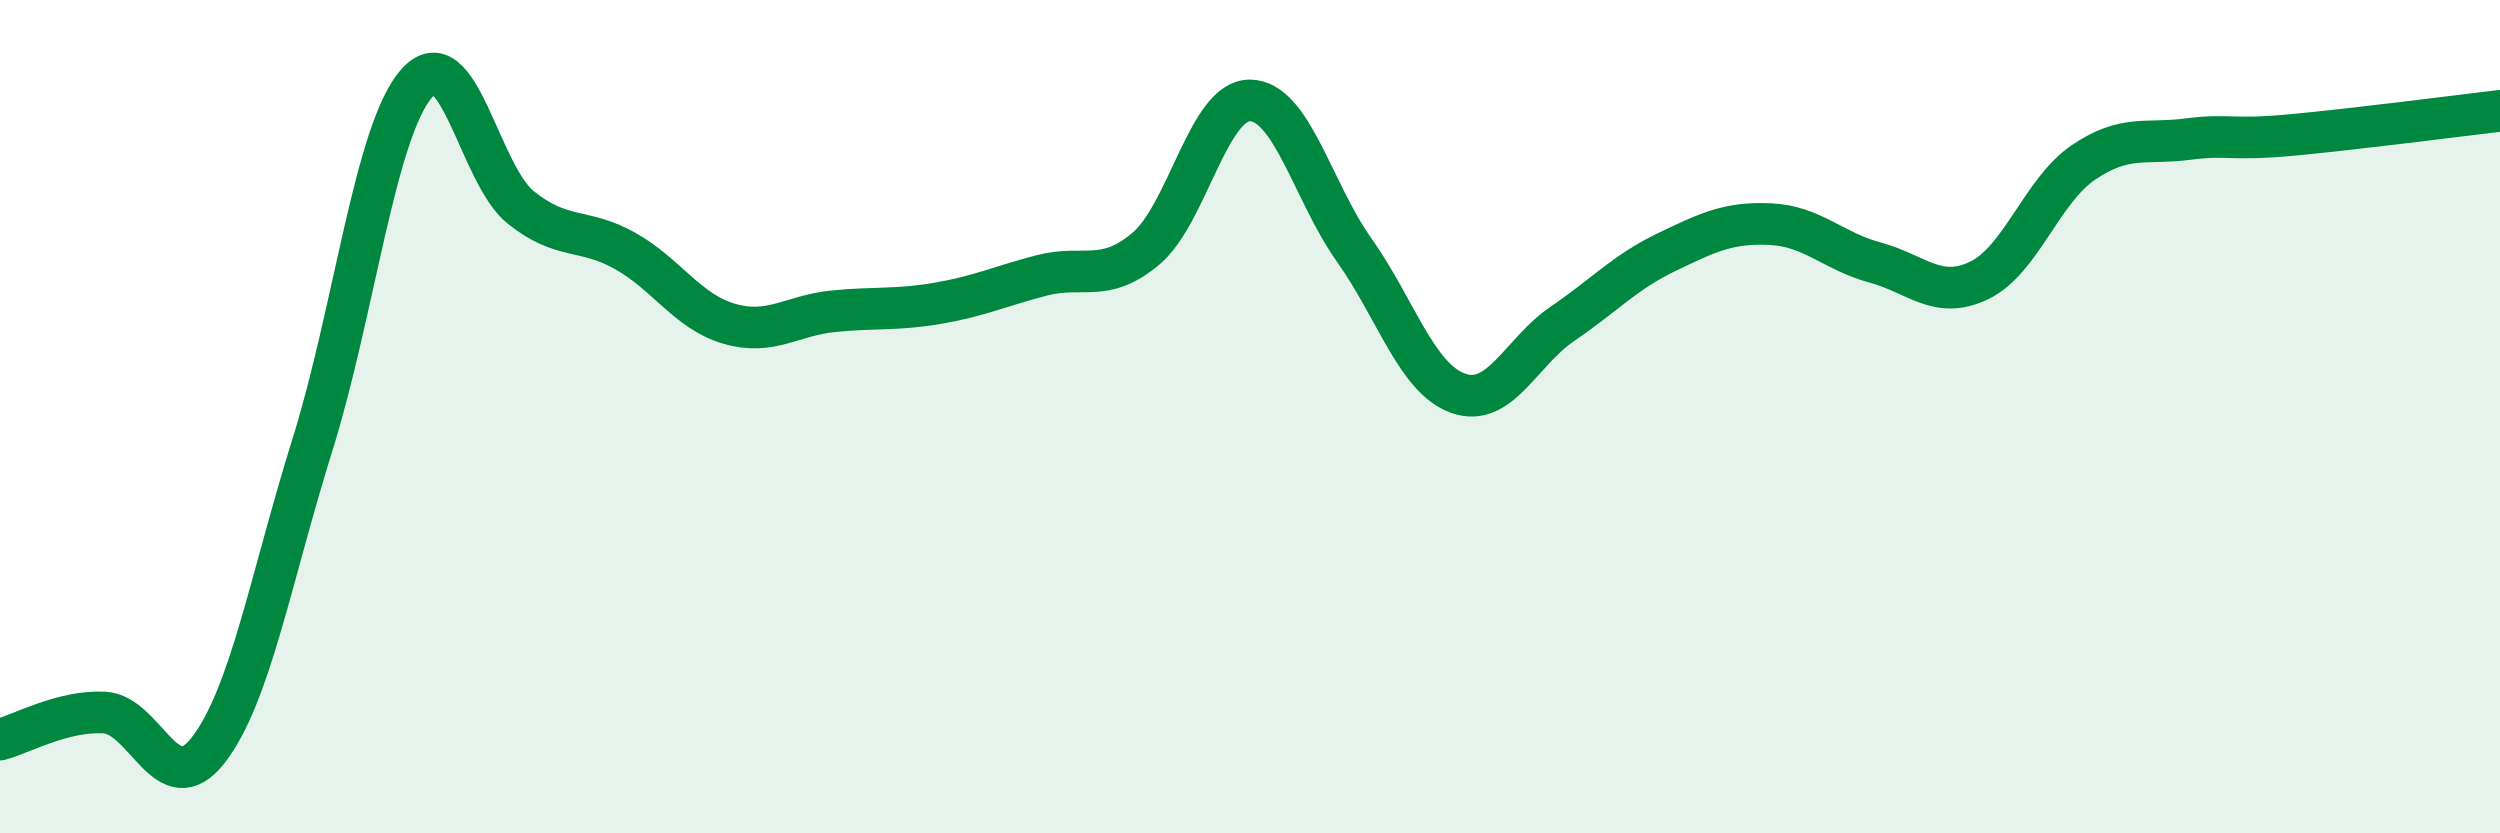
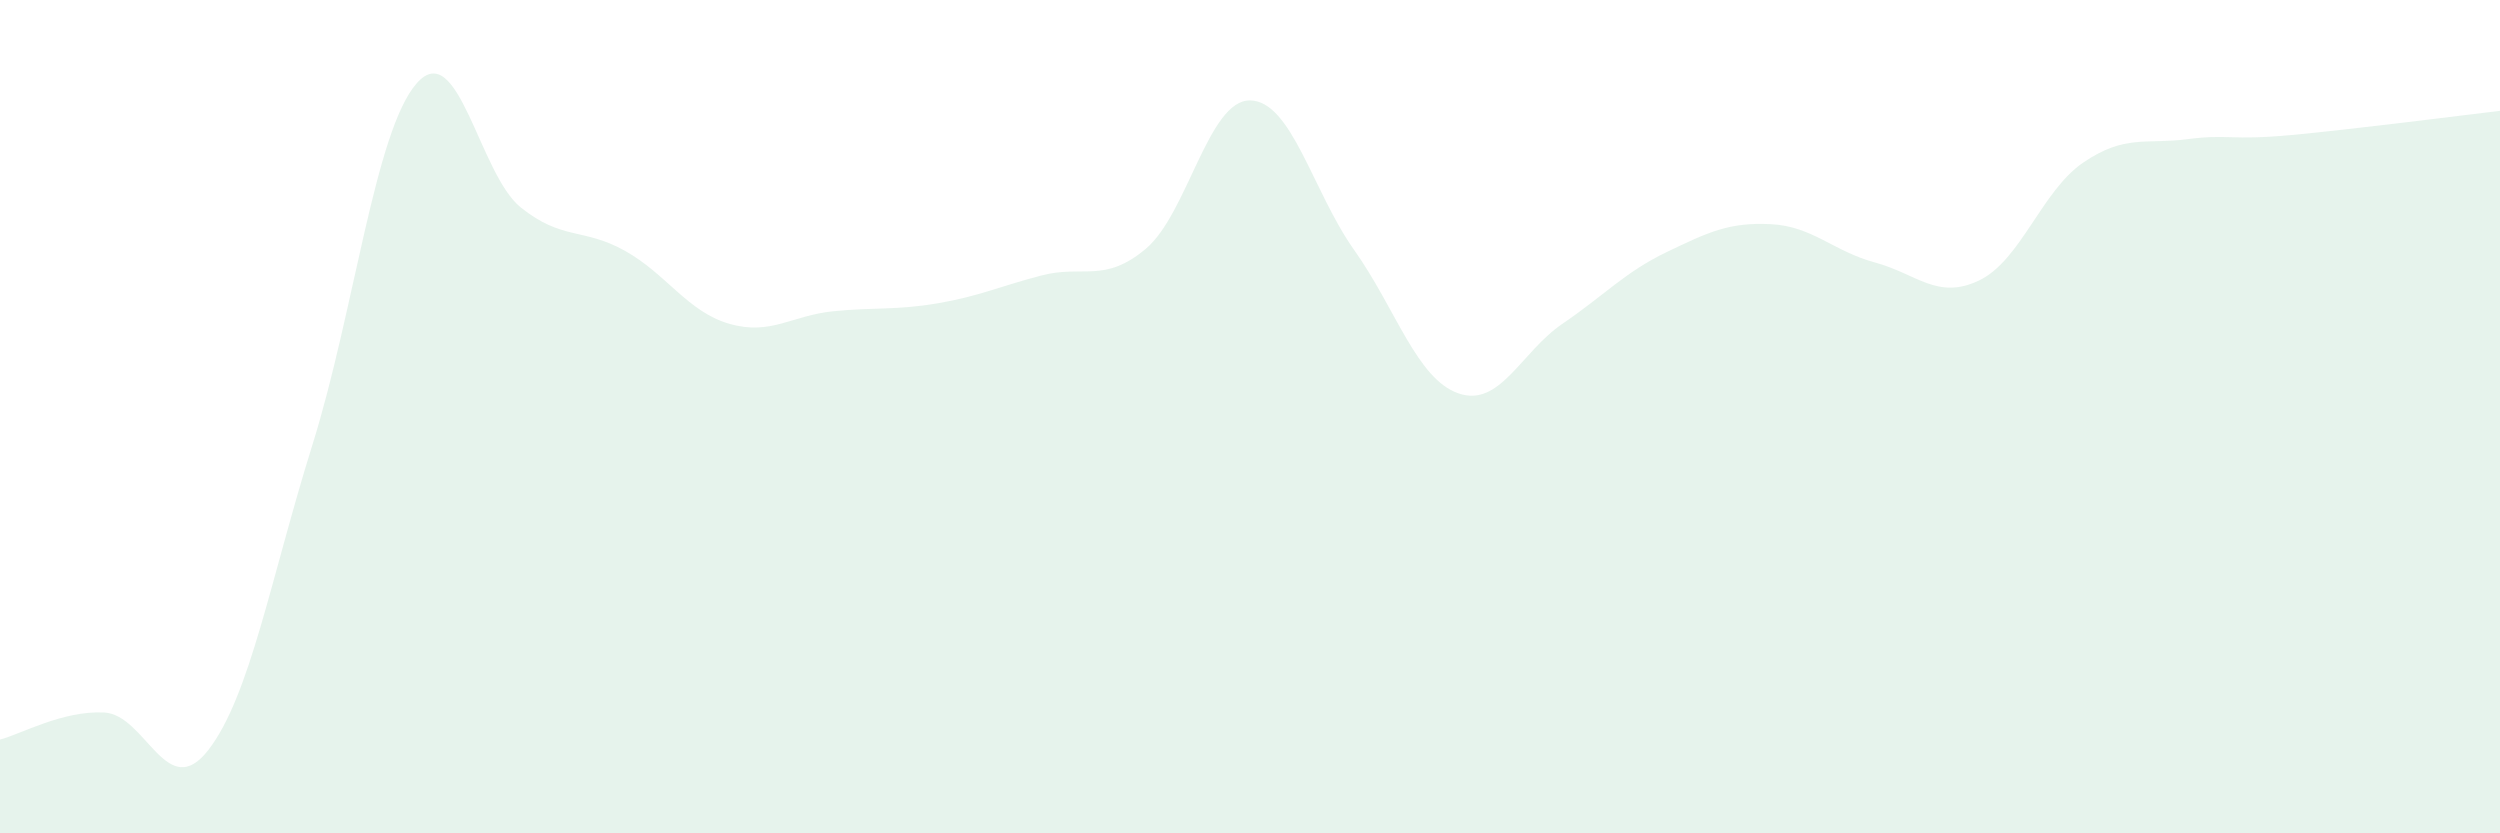
<svg xmlns="http://www.w3.org/2000/svg" width="60" height="20" viewBox="0 0 60 20">
  <path d="M 0,17.75 C 0.5,17.62 1.5,17.05 2.5,17.1 C 3.5,17.15 4,19.29 5,18 C 6,16.71 6.5,13.87 7.5,10.67 C 8.5,7.47 9,3.14 10,2 C 11,0.86 11.5,4.18 12.5,4.98 C 13.5,5.78 14,5.46 15,6.02 C 16,6.58 16.5,7.48 17.5,7.77 C 18.5,8.06 19,7.57 20,7.47 C 21,7.37 21.5,7.45 22.5,7.28 C 23.5,7.11 24,6.87 25,6.61 C 26,6.35 26.5,6.81 27.5,5.97 C 28.5,5.13 29,2.4 30,2.41 C 31,2.42 31.5,4.59 32.5,6 C 33.5,7.41 34,9.09 35,9.44 C 36,9.79 36.5,8.45 37.5,7.77 C 38.5,7.09 39,6.53 40,6.05 C 41,5.57 41.5,5.33 42.5,5.38 C 43.5,5.43 44,6.03 45,6.3 C 46,6.57 46.5,7.21 47.5,6.73 C 48.5,6.25 49,4.58 50,3.9 C 51,3.22 51.5,3.47 52.5,3.34 C 53.5,3.21 53.5,3.38 55,3.24 C 56.5,3.1 59,2.78 60,2.66L60 20L0 20Z" fill="#008740" opacity="0.1" stroke-linecap="round" stroke-linejoin="round" />
-   <path d="M 0,17.75 C 0.5,17.62 1.5,17.05 2.5,17.1 C 3.5,17.15 4,19.29 5,18 C 6,16.71 6.5,13.87 7.5,10.67 C 8.5,7.47 9,3.14 10,2 C 11,0.86 11.5,4.18 12.5,4.98 C 13.5,5.78 14,5.46 15,6.02 C 16,6.58 16.5,7.48 17.5,7.77 C 18.5,8.06 19,7.57 20,7.47 C 21,7.37 21.5,7.45 22.5,7.28 C 23.5,7.11 24,6.87 25,6.61 C 26,6.35 26.5,6.81 27.5,5.97 C 28.5,5.13 29,2.4 30,2.41 C 31,2.42 31.5,4.59 32.5,6 C 33.5,7.41 34,9.09 35,9.44 C 36,9.79 36.5,8.45 37.5,7.77 C 38.5,7.09 39,6.53 40,6.05 C 41,5.57 41.5,5.33 42.5,5.38 C 43.5,5.43 44,6.03 45,6.3 C 46,6.57 46.5,7.21 47.5,6.73 C 48.5,6.25 49,4.58 50,3.9 C 51,3.22 51.5,3.47 52.5,3.34 C 53.5,3.21 53.5,3.38 55,3.24 C 56.5,3.1 59,2.78 60,2.66" stroke="#008740" stroke-width="1" fill="none" stroke-linecap="round" stroke-linejoin="round" />
</svg>